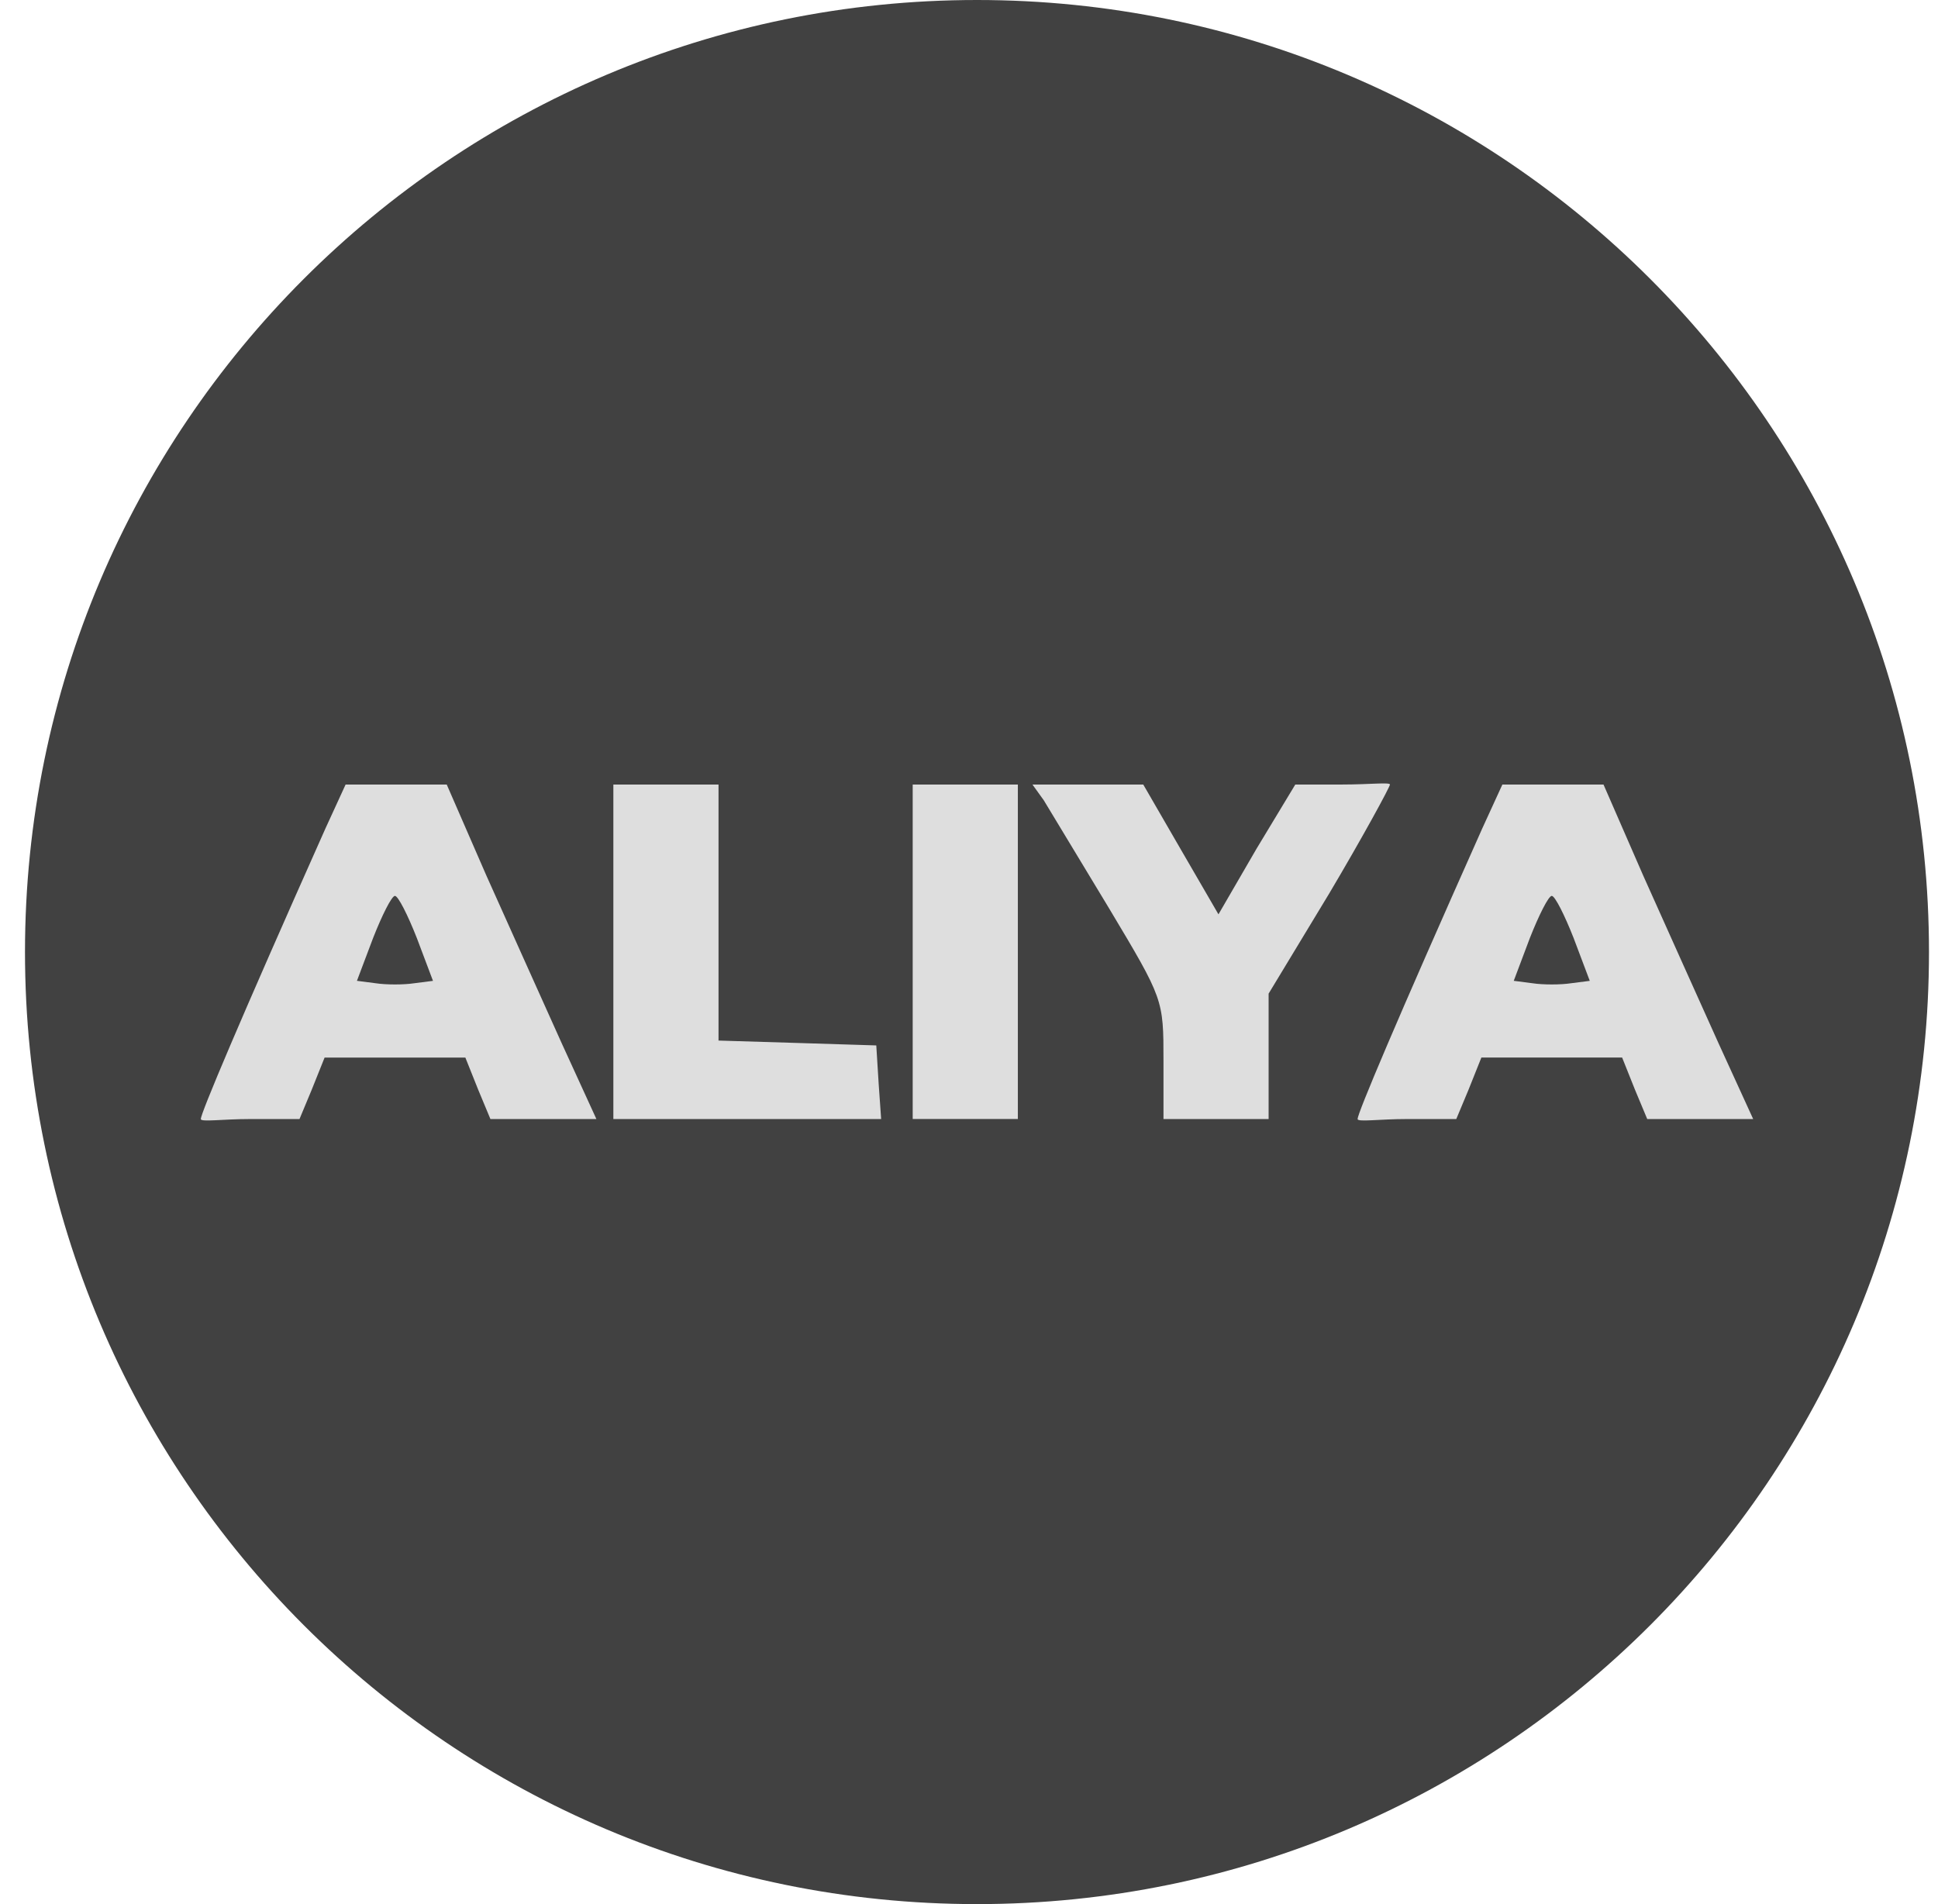
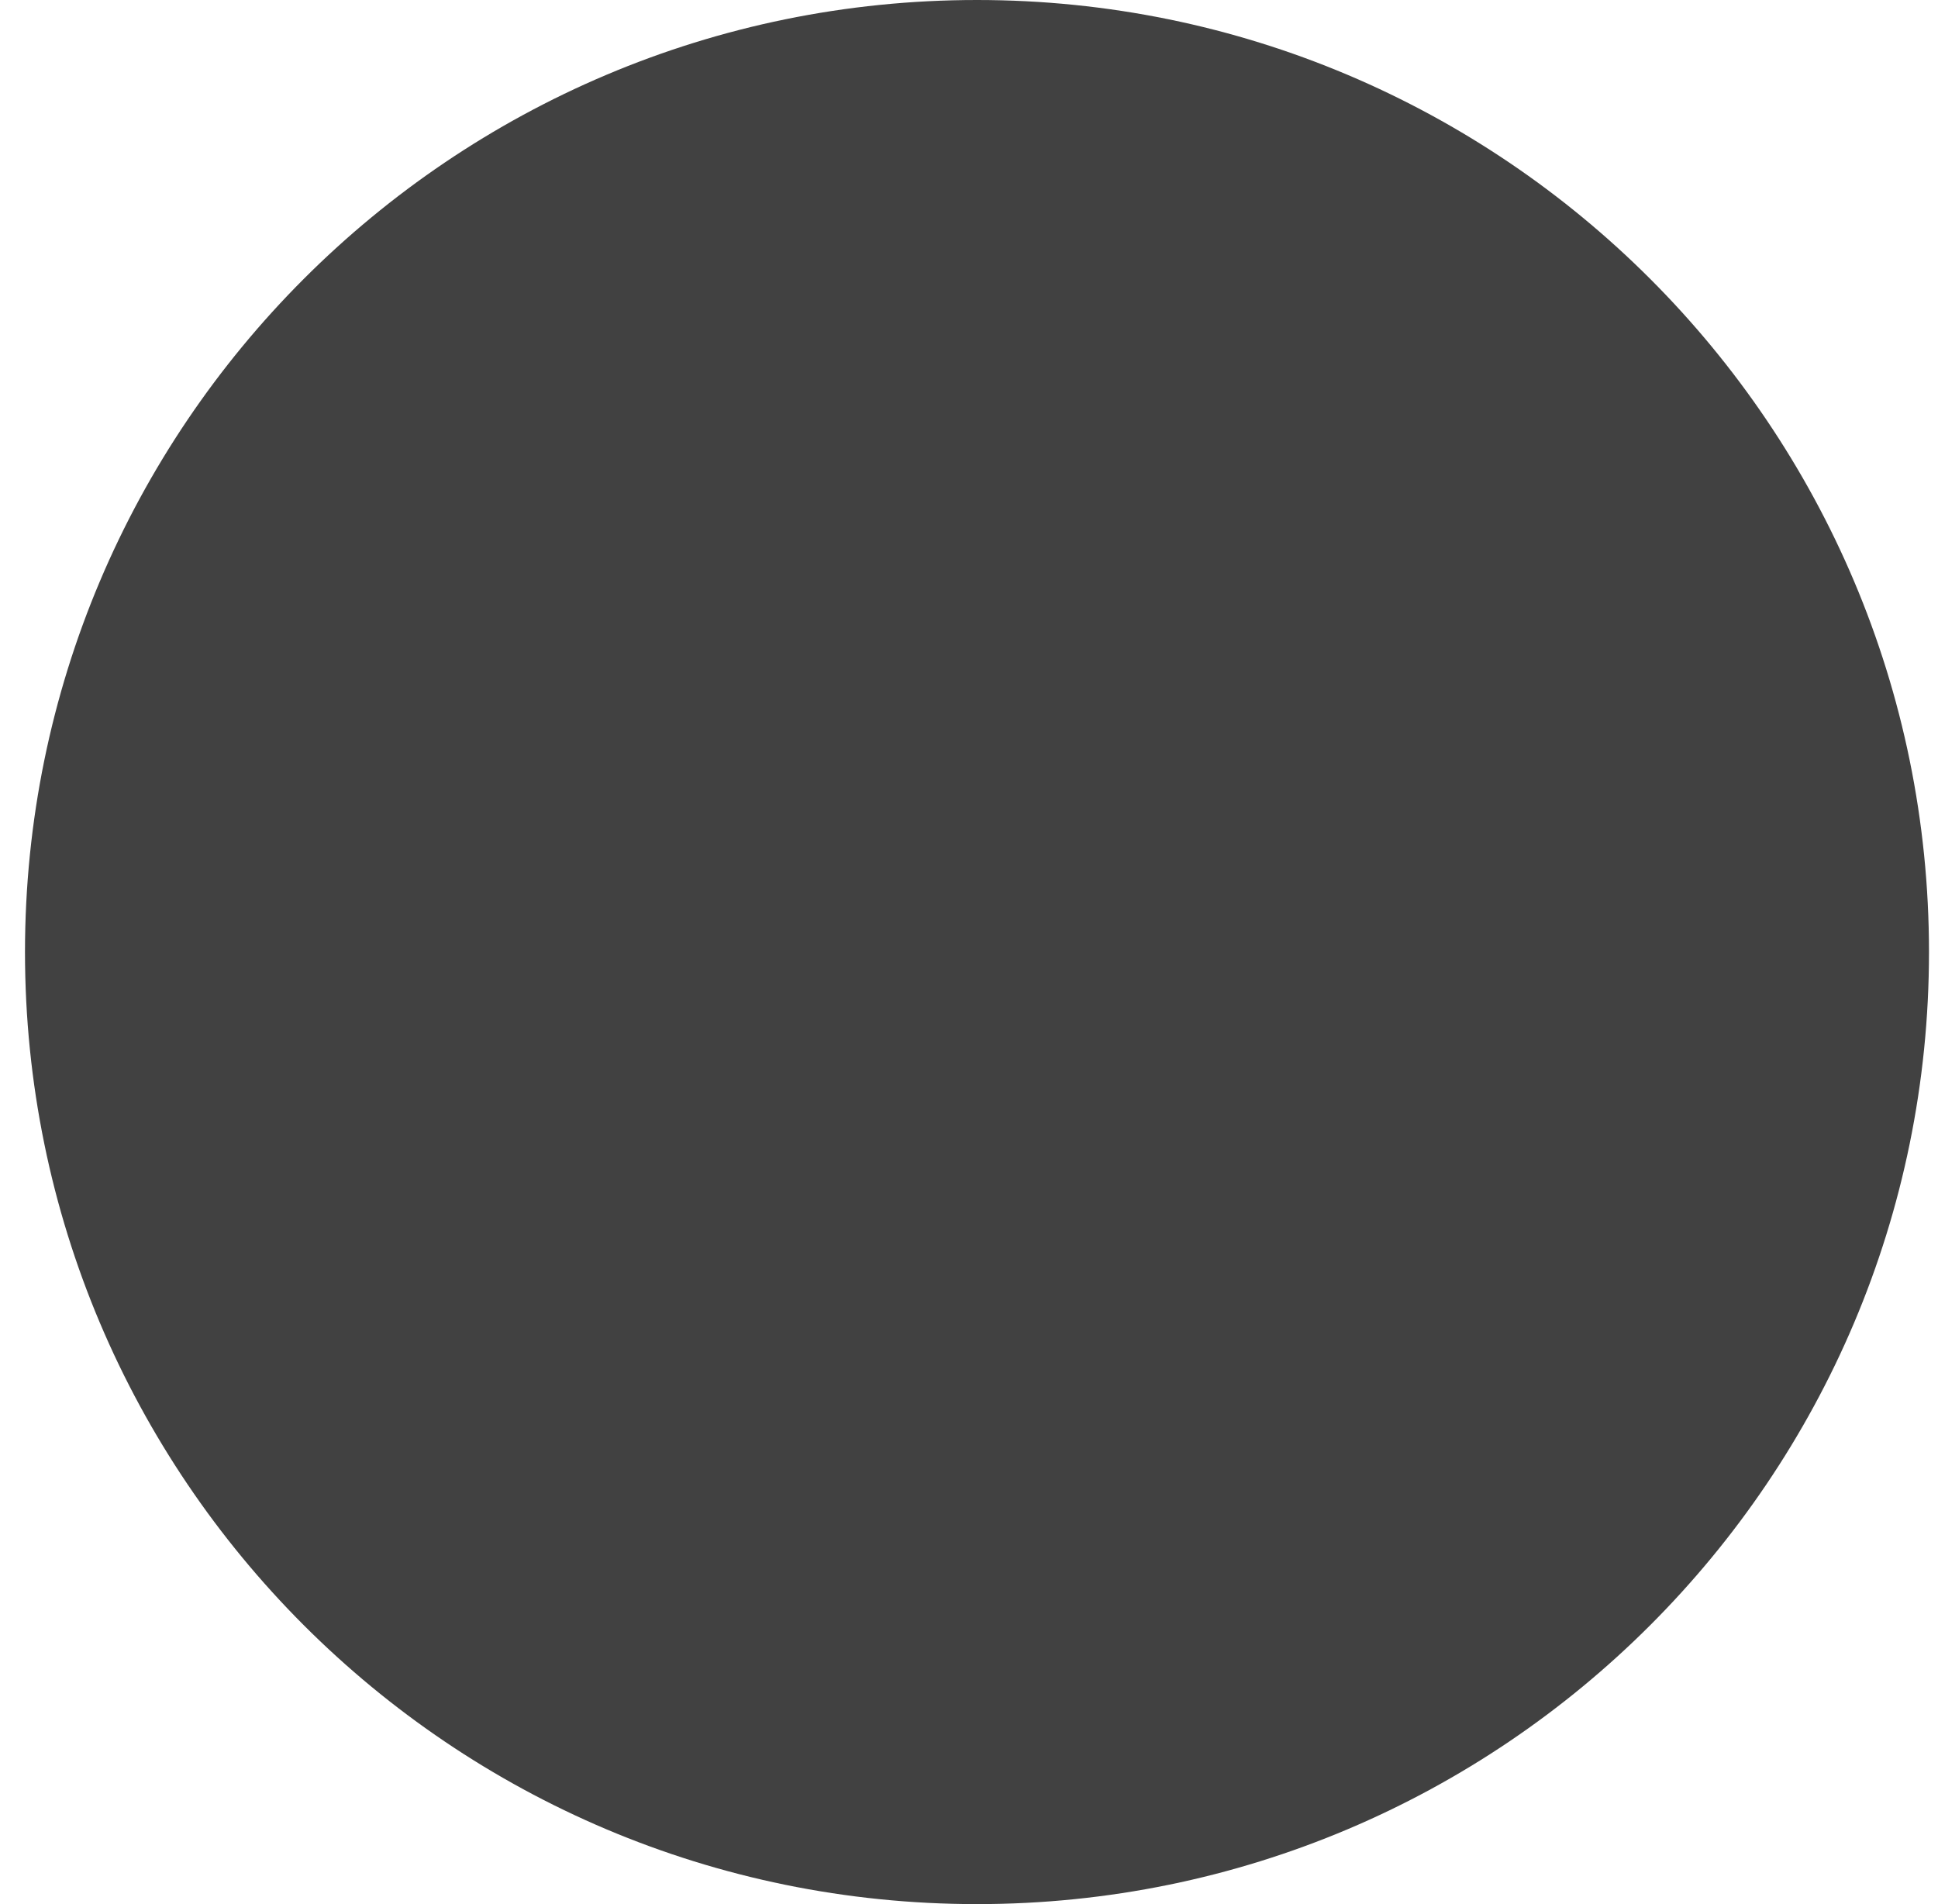
<svg xmlns="http://www.w3.org/2000/svg" width="57" height="56" fill="none" viewBox="0 0 57 56">
  <g clip-path="url(#a)">
    <path fill="#414141" d="M56.735 28c0-15.464-12.536-28-28-28s-28 12.536-28 28 12.536 28 28 28 28-12.536 28-28" />
-     <path fill="#dedede" d="M14.305 25.75c.642 1.427 1.642 3.663 2.212 4.924l1.024 2.237h-3.117l-.357-.857-.38-.951h-4.14l-.381.951-.357.857H7.357c-.809 0-1.451.095-1.451 0 0-.167 1.118-2.832 3.664-8.542l.595-1.296h2.974zm6.828 1.07v3.783l2.332.071 2.308.072.071 1.142.072 1.023H18.04v-9.838h3.093zm8.804 1.19v4.9h-3.093v-9.837h3.093zm4.782-3.046 1.118 1.927 1.118-1.927 1.142-1.891h1.38c.786 0 1.404-.072 1.404 0 0 .07-.809 1.558-1.784 3.2l-1.785 2.95v3.688H34.22v-1.713c0-1.808 0-1.808-1.594-4.473-.88-1.452-1.737-2.88-1.927-3.189l-.333-.463h3.259zm13.61.785c.642 1.428 1.641 3.664 2.212 4.925l1.023 2.237h-3.116l-.358-.857-.38-.951h-4.14l-.38.951-.358.857h-1.451c-.81 0-1.452.095-1.452 0 0-.167 1.119-2.832 3.665-8.542l.594-1.296h2.974z" />
-     <path fill="#414141" d="m10.974 27.585-.476 1.261.547.071c.31.048.833.048 1.142 0l.548-.07-.476-1.262c-.262-.666-.548-1.237-.643-1.237s-.38.57-.642 1.237M44.997 27.585l-.475 1.261.547.071c.309.048.832.048 1.142 0l.547-.07-.476-1.262c-.262-.666-.547-1.237-.642-1.237s-.38.57-.643 1.237" />
  </g>
  <defs>
    <clipPath id="a">
      <path fill="#fff" d="M.735 0h56v56h-56z" />
    </clipPath>
  </defs>
</svg>